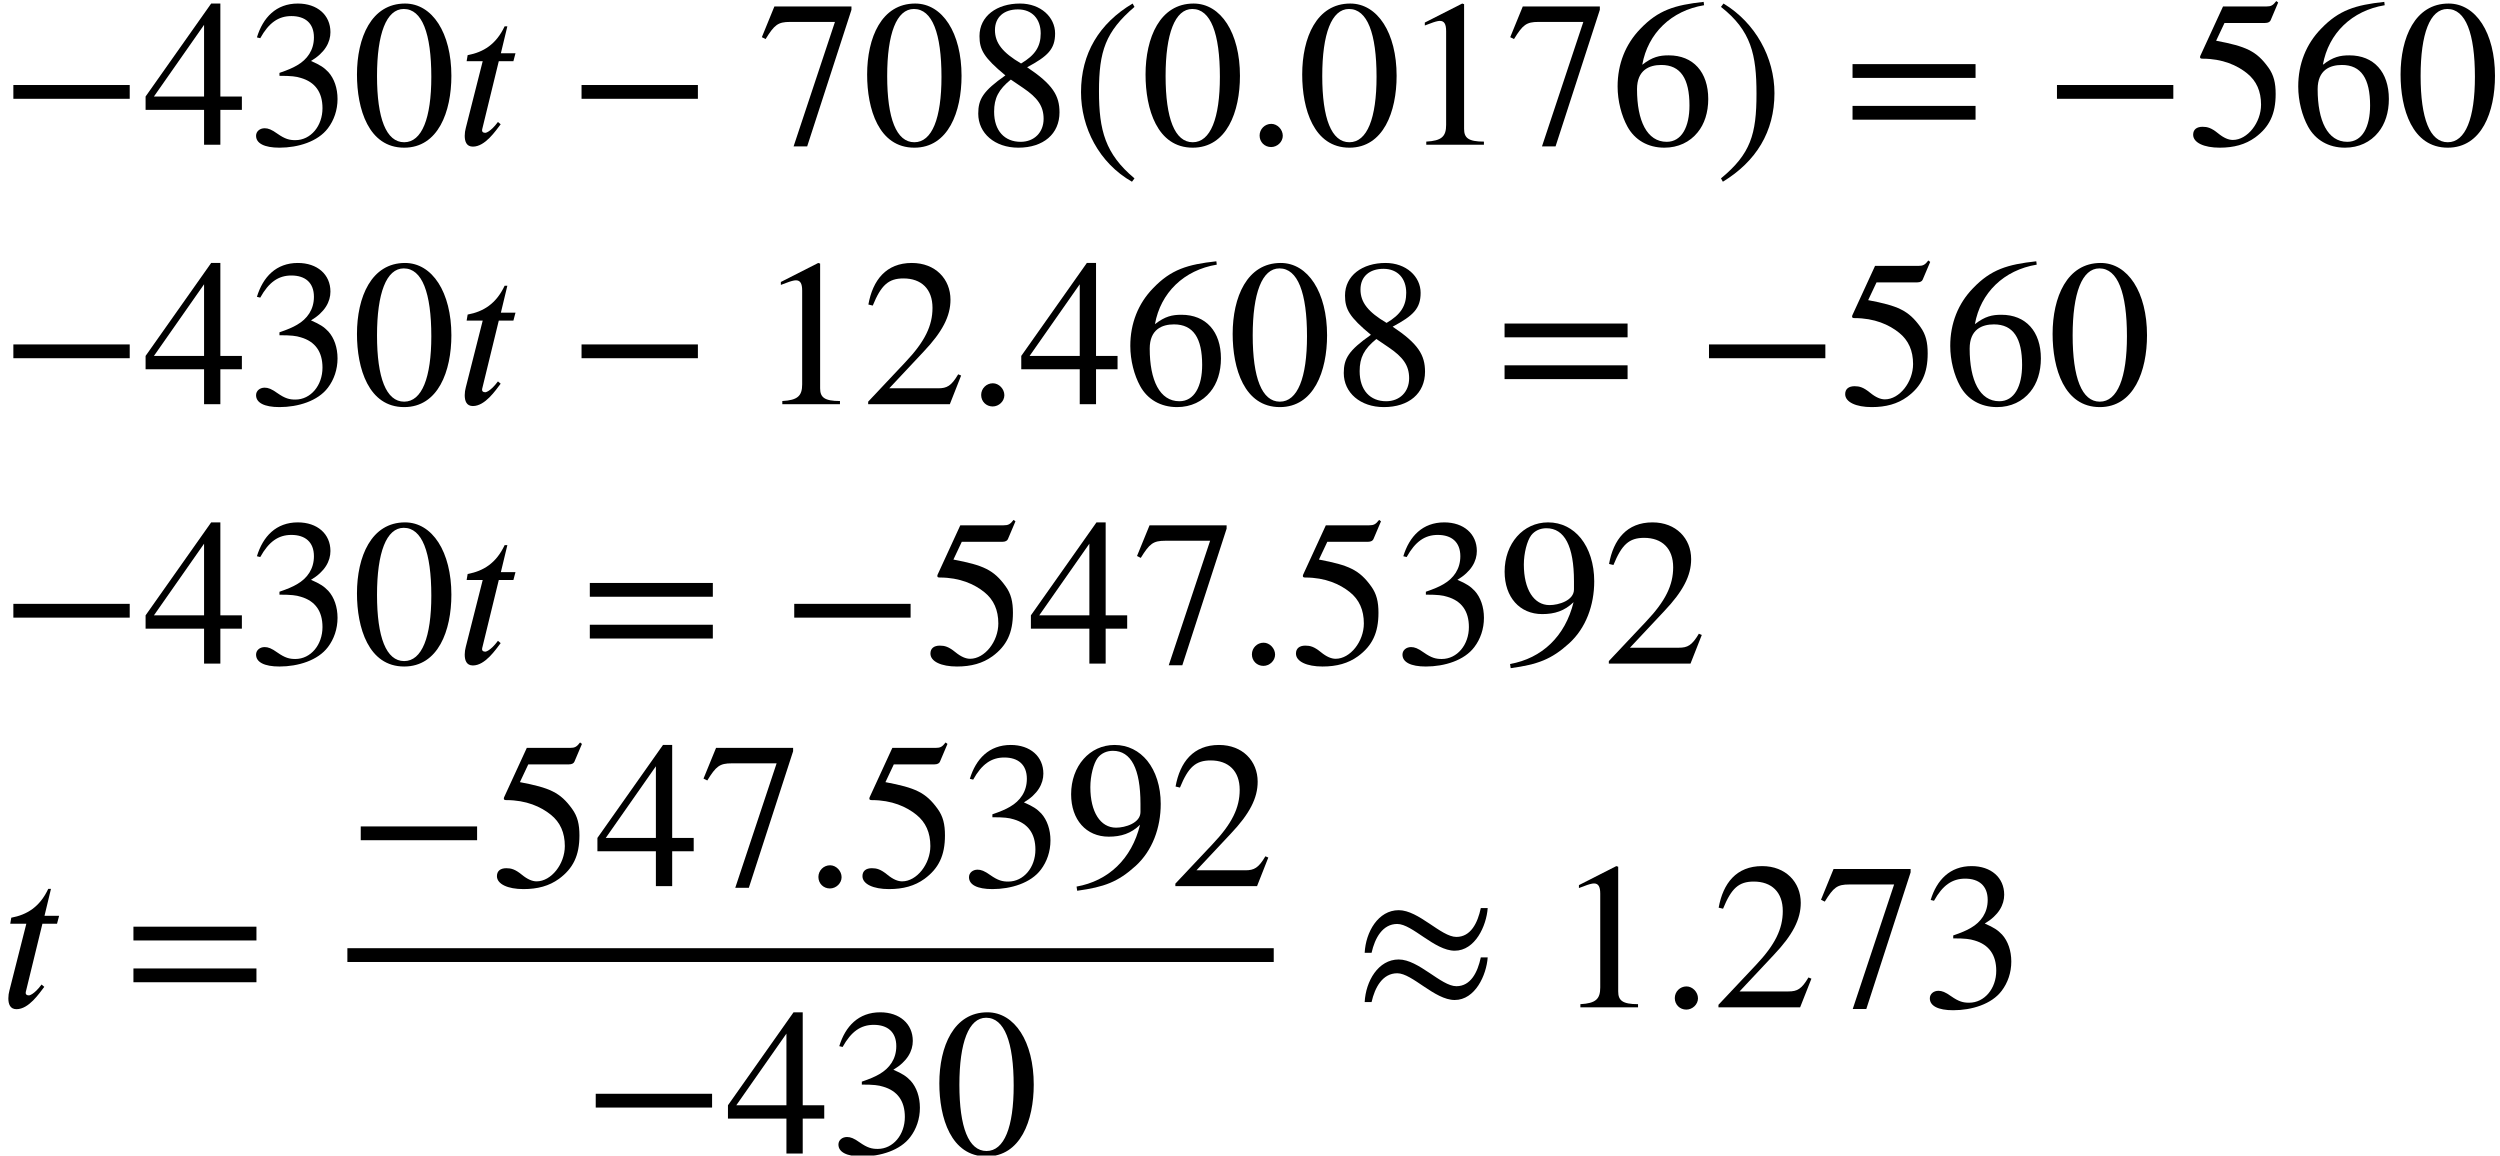
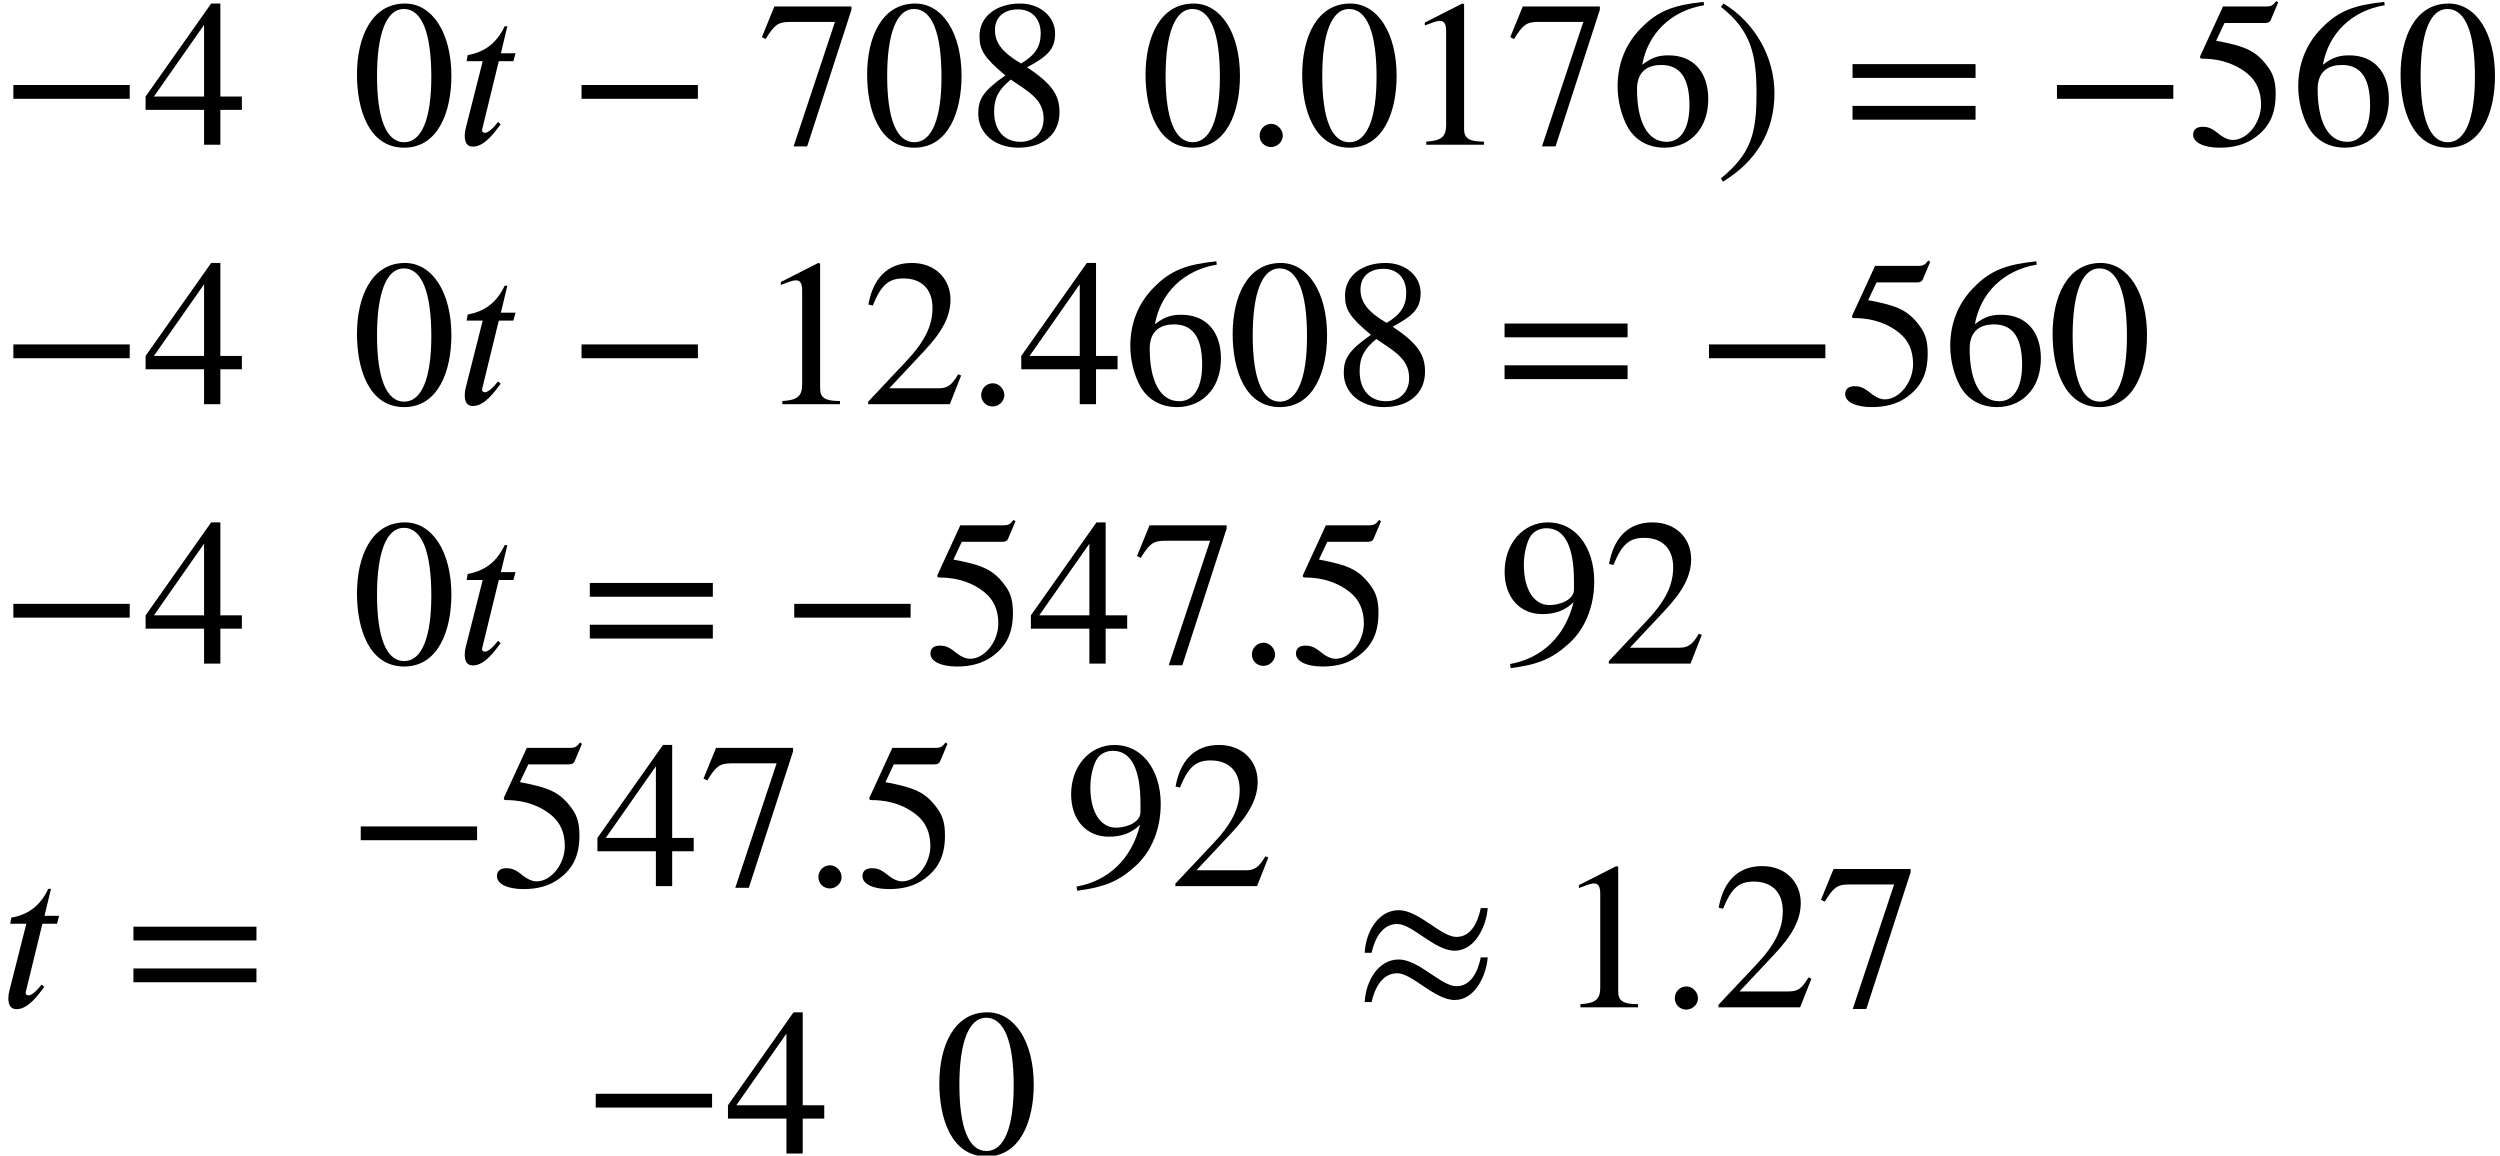
<svg xmlns="http://www.w3.org/2000/svg" xmlns:xlink="http://www.w3.org/1999/xlink" version="1.1" width="130.571pt" height="60.35pt" viewBox="75.716 59.708 130.571 60.35">
  <defs>
    <path id="g0-58" d="M1.975 -0.469C1.975 -0.796 1.691 -1.091 1.375 -1.091C1.036 -1.091 0.764 -0.818 0.764 -0.48S1.025 0.12 1.364 0.12C1.691 0.12 1.975 -0.153 1.975 -0.469Z" />
    <path id="g0-116" d="M3.087 -4.778H2.324L2.662 -6.185H2.52C2.073 -5.236 1.407 -4.833 0.589 -4.68L0.535 -4.364H1.375L0.491 -0.873C0.458 -0.753 0.436 -0.611 0.436 -0.469C0.436 -0.175 0.524 0.098 0.862 0.098C1.505 0.098 2.051 -0.731 2.313 -1.069L2.171 -1.189C1.767 -0.644 1.516 -0.622 1.516 -0.622C1.375 -0.622 1.342 -0.687 1.342 -0.753C1.342 -0.785 1.353 -0.84 1.364 -0.873L2.215 -4.364H2.978L3.087 -4.778Z" />
    <path id="g1-42" d="M6.775 -2.4V-3.12H0.698V-2.4H6.775Z" />
-     <path id="g1-46" d="M3.316 1.756C1.789 0.48 1.462 -0.753 1.462 -2.782C1.462 -4.887 1.8 -5.902 3.316 -7.2L3.218 -7.375C1.473 -6.338 0.524 -4.767 0.524 -2.749C0.524 -0.895 1.462 0.949 3.185 1.931L3.316 1.756Z" />
    <path id="g1-47" d="M0.316 -7.2C1.898 -5.956 2.171 -4.702 2.171 -2.662C2.171 -0.545 1.865 0.48 0.316 1.756L0.415 1.931C2.149 0.873 3.109 -0.676 3.109 -2.695C3.109 -4.549 2.116 -6.371 0.447 -7.375L0.316 -7.2Z" />
    <path id="g1-48" d="M5.193 -3.6C5.193 -5.836 4.2 -7.375 2.771 -7.375C1.015 -7.375 0.262 -5.596 0.262 -3.665C0.262 -1.876 0.862 0.153 2.727 0.153C4.505 0.153 5.193 -1.724 5.193 -3.6ZM4.145 -3.545C4.145 -1.385 3.655 -0.131 2.727 -0.131C1.789 -0.131 1.309 -1.375 1.309 -3.589S1.8 -7.091 2.705 -7.091C3.665 -7.091 4.145 -5.815 4.145 -3.545Z" />
    <path id="g1-49" d="M4.298 0V-0.164C3.48 -0.164 3.262 -0.36 3.262 -0.829V-7.342L3.164 -7.375L1.211 -6.382V-6.229L1.505 -6.338C1.702 -6.415 1.887 -6.469 1.996 -6.469C2.225 -6.469 2.324 -6.305 2.324 -5.935V-1.036C2.324 -0.436 2.095 -0.207 1.287 -0.164V0H4.298Z" />
    <path id="g1-50" d="M5.171 -1.495L5.018 -1.56C4.658 -0.949 4.429 -0.829 3.971 -0.829H1.418L3.218 -2.749C4.189 -3.775 4.615 -4.593 4.615 -5.455C4.615 -6.535 3.829 -7.375 2.596 -7.375C1.255 -7.375 0.556 -6.48 0.327 -5.204L0.556 -5.149C0.993 -6.218 1.375 -6.567 2.16 -6.567C3.087 -6.567 3.676 -6.022 3.676 -5.029C3.676 -4.102 3.284 -3.273 2.258 -2.193L0.316 -0.131V0H4.582L5.171 -1.495Z" />
-     <path id="g1-51" d="M0.665 -5.564C1.113 -6.371 1.615 -6.72 2.291 -6.72C3.011 -6.72 3.469 -6.349 3.469 -5.607C3.469 -4.942 3.12 -4.451 2.585 -4.145C2.367 -4.015 2.084 -3.895 1.669 -3.753V-3.6C2.291 -3.6 2.542 -3.567 2.782 -3.491C3.535 -3.273 3.916 -2.738 3.916 -1.909C3.916 -0.982 3.305 -0.24 2.498 -0.24C2.193 -0.24 1.964 -0.295 1.56 -0.578C1.255 -0.796 1.08 -0.862 0.895 -0.862C0.644 -0.862 0.447 -0.698 0.447 -0.469C0.447 -0.076 0.873 0.153 1.669 0.153C2.64 0.153 3.676 -0.164 4.2 -0.862C4.516 -1.276 4.702 -1.811 4.702 -2.389C4.702 -2.956 4.527 -3.458 4.222 -3.796C3.993 -4.036 3.796 -4.167 3.316 -4.375C4.047 -4.811 4.331 -5.356 4.331 -5.88C4.331 -6.775 3.644 -7.375 2.629 -7.375C1.495 -7.375 0.807 -6.644 0.491 -5.607L0.665 -5.564Z" />
    <path id="g1-52" d="M5.16 -1.822V-2.52H4.036V-7.375H3.556L0.131 -2.52V-1.822H3.185V0H4.036V-1.822H5.16ZM3.185 -2.52H0.567L3.185 -6.262V-2.52Z" />
    <path id="g1-53" d="M4.778 -7.429L4.68 -7.505C4.505 -7.276 4.407 -7.222 4.156 -7.222H1.898L0.709 -4.636C0.709 -4.636 0.698 -4.604 0.698 -4.582C0.698 -4.516 0.731 -4.495 0.829 -4.495C1.876 -4.495 2.64 -4.145 3.153 -3.731C3.644 -3.338 3.884 -2.793 3.884 -2.095C3.884 -1.156 3.175 -0.251 2.411 -0.251C2.193 -0.251 1.942 -0.349 1.636 -0.6C1.287 -0.884 1.08 -0.938 0.829 -0.938C0.524 -0.938 0.338 -0.796 0.338 -0.524C0.338 -0.109 0.905 0.153 1.724 0.153C2.465 0.153 3.065 -0.011 3.578 -0.382C4.32 -0.927 4.647 -1.604 4.647 -2.651C4.647 -3.229 4.549 -3.644 4.265 -4.036C3.644 -4.898 3.098 -5.138 1.538 -5.433L1.975 -6.36H4.091C4.265 -6.36 4.353 -6.425 4.385 -6.502L4.778 -7.429Z" />
    <path id="g1-54" d="M4.865 -7.462C3.36 -7.298 2.498 -7.036 1.56 -6.055C0.785 -5.258 0.371 -4.222 0.371 -3.044C0.371 -2.28 0.578 -1.505 0.884 -0.949C1.265 -0.251 1.953 0.153 2.815 0.153C3.535 0.153 4.145 -0.142 4.549 -0.644C4.909 -1.08 5.105 -1.691 5.105 -2.389C5.105 -3.796 4.32 -4.669 3.044 -4.669C2.564 -4.669 2.193 -4.593 1.658 -4.178C1.953 -5.825 3.175 -7.004 4.887 -7.287L4.865 -7.462ZM4.124 -2.051C4.124 -0.938 3.72 -0.153 2.935 -0.153C1.909 -0.153 1.385 -1.244 1.385 -2.902C1.385 -3.905 2.029 -4.167 2.651 -4.167C3.665 -4.167 4.124 -3.447 4.124 -2.051Z" />
    <path id="g1-55" d="M4.898 -7.047V-7.222H0.873L0.218 -5.618L0.415 -5.52C0.873 -6.262 1.058 -6.415 1.691 -6.415H4.036L1.876 0.087H2.585L4.898 -7.047Z" />
    <path id="g1-56" d="M4.855 -1.691C4.855 -2.564 4.505 -3.153 3.164 -4.047C4.244 -4.625 4.625 -4.996 4.625 -5.815C4.625 -6.665 3.873 -7.375 2.793 -7.375C1.582 -7.375 0.676 -6.72 0.676 -5.673C0.676 -4.964 0.905 -4.549 2.029 -3.622C0.862 -2.804 0.611 -2.378 0.611 -1.625C0.611 -0.6 1.473 0.153 2.705 0.153C4.015 0.153 4.855 -0.567 4.855 -1.691ZM3.873 -5.815C3.873 -5.138 3.589 -4.68 2.847 -4.244C1.887 -4.811 1.484 -5.313 1.484 -5.989S1.953 -7.069 2.684 -7.069C3.425 -7.069 3.873 -6.567 3.873 -5.815ZM2.956 -2.967C3.698 -2.465 4.025 -2.029 4.025 -1.353C4.025 -0.644 3.535 -0.153 2.825 -0.153C1.996 -0.153 1.44 -0.72 1.44 -1.724C1.44 -2.433 1.669 -2.88 2.313 -3.404L2.956 -2.967Z" />
    <path id="g1-57" d="M0.644 0.24C2.062 0.044 2.771 -0.218 3.698 -1.058C4.571 -1.855 5.007 -3.044 5.007 -4.298C5.007 -5.215 4.745 -6 4.309 -6.545C3.884 -7.069 3.295 -7.375 2.596 -7.375C1.298 -7.375 0.327 -6.273 0.327 -4.8C0.327 -3.469 1.113 -2.585 2.291 -2.585C2.935 -2.585 3.458 -2.749 3.927 -3.207C3.491 -1.418 2.269 -0.273 0.611 0.022L0.644 0.24ZM3.949 -3.873C3.949 -3.295 3.153 -3.055 2.673 -3.055C1.855 -3.055 1.331 -3.873 1.331 -5.171C1.331 -5.76 1.495 -6.404 1.713 -6.698C1.898 -6.938 2.182 -7.069 2.509 -7.069C3.458 -7.069 3.949 -6.131 3.949 -4.298V-3.873Z" />
    <path id="g1-61" d="M6.949 -3.491V-4.211H0.524V-3.491H6.949ZM6.949 -1.309V-2.029H0.524V-1.309H6.949Z" />
    <path id="g1-249" d="M6.589 -5.182C6.425 -4.407 6.065 -3.676 5.313 -3.676C4.516 -3.676 3.349 -5.073 2.302 -5.073C1.233 -5.073 0.578 -3.938 0.524 -2.847H0.884C1.058 -3.622 1.462 -4.353 2.225 -4.353C3.011 -4.353 4.178 -2.956 5.225 -2.956C6.295 -2.956 6.884 -4.255 6.949 -5.182H6.589ZM6.589 -2.607C6.425 -1.833 6.065 -1.102 5.313 -1.102C4.516 -1.102 3.349 -2.498 2.302 -2.498C1.233 -2.498 0.578 -1.364 0.524 -0.273H0.884C1.058 -1.047 1.462 -1.778 2.225 -1.778C3.011 -1.778 4.178 -0.382 5.225 -0.382C6.295 -0.382 6.884 -1.68 6.949 -2.607H6.589Z" />
  </defs>
  <g id="page1">
    <use x="75.716" y="67.268" xlink:href="#g1-42" />
    <use x="83.189" y="67.268" xlink:href="#g1-52" />
    <use x="88.643" y="67.268" xlink:href="#g1-51" />
    <use x="94.098" y="67.268" xlink:href="#g1-48" />
    <use x="99.552" y="67.268" xlink:href="#g0-116" />
    <use x="105.391" y="67.268" xlink:href="#g1-42" />
    <use x="115.288" y="67.268" xlink:href="#g1-55" />
    <use x="120.743" y="67.268" xlink:href="#g1-48" />
    <use x="126.197" y="67.268" xlink:href="#g1-56" />
    <use x="131.652" y="67.268" xlink:href="#g1-46" />
    <use x="135.284" y="67.268" xlink:href="#g1-48" />
    <use x="140.739" y="67.268" xlink:href="#g0-58" />
    <use x="143.466" y="67.268" xlink:href="#g1-48" />
    <use x="148.921" y="67.268" xlink:href="#g1-49" />
    <use x="154.375" y="67.268" xlink:href="#g1-55" />
    <use x="159.83" y="67.268" xlink:href="#g1-54" />
    <use x="165.284" y="67.268" xlink:href="#g1-47" />
    <use x="171.947" y="67.268" xlink:href="#g1-61" />
    <use x="182.45" y="67.268" xlink:href="#g1-42" />
    <use x="189.923" y="67.268" xlink:href="#g1-53" />
    <use x="195.378" y="67.268" xlink:href="#g1-54" />
    <use x="200.832" y="67.268" xlink:href="#g1-48" />
    <use x="75.716" y="80.817" xlink:href="#g1-42" />
    <use x="83.189" y="80.817" xlink:href="#g1-52" />
    <use x="88.643" y="80.817" xlink:href="#g1-51" />
    <use x="94.098" y="80.817" xlink:href="#g1-48" />
    <use x="99.552" y="80.817" xlink:href="#g0-116" />
    <use x="105.391" y="80.817" xlink:href="#g1-42" />
    <use x="115.288" y="80.817" xlink:href="#g1-49" />
    <use x="120.743" y="80.817" xlink:href="#g1-50" />
    <use x="126.197" y="80.817" xlink:href="#g0-58" />
    <use x="128.924" y="80.817" xlink:href="#g1-52" />
    <use x="134.379" y="80.817" xlink:href="#g1-54" />
    <use x="139.834" y="80.817" xlink:href="#g1-48" />
    <use x="145.288" y="80.817" xlink:href="#g1-56" />
    <use x="153.773" y="80.817" xlink:href="#g1-61" />
    <use x="164.276" y="80.817" xlink:href="#g1-42" />
    <use x="171.749" y="80.817" xlink:href="#g1-53" />
    <use x="177.203" y="80.817" xlink:href="#g1-54" />
    <use x="182.658" y="80.817" xlink:href="#g1-48" />
    <use x="75.716" y="94.366" xlink:href="#g1-42" />
    <use x="83.189" y="94.366" xlink:href="#g1-52" />
    <use x="88.643" y="94.366" xlink:href="#g1-51" />
    <use x="94.098" y="94.366" xlink:href="#g1-48" />
    <use x="99.552" y="94.366" xlink:href="#g0-116" />
    <use x="105.997" y="94.366" xlink:href="#g1-61" />
    <use x="116.5" y="94.366" xlink:href="#g1-42" />
    <use x="123.973" y="94.366" xlink:href="#g1-53" />
    <use x="129.427" y="94.366" xlink:href="#g1-52" />
    <use x="134.882" y="94.366" xlink:href="#g1-55" />
    <use x="140.337" y="94.366" xlink:href="#g0-58" />
    <use x="143.064" y="94.366" xlink:href="#g1-53" />
    <use x="148.518" y="94.366" xlink:href="#g1-51" />
    <use x="153.973" y="94.366" xlink:href="#g1-57" />
    <use x="159.427" y="94.366" xlink:href="#g1-50" />
    <use x="75.716" y="112.318" xlink:href="#g0-116" />
    <use x="82.161" y="112.318" xlink:href="#g1-61" />
    <use x="93.859" y="105.991" xlink:href="#g1-42" />
    <use x="101.332" y="105.991" xlink:href="#g1-53" />
    <use x="106.787" y="105.991" xlink:href="#g1-52" />
    <use x="112.241" y="105.991" xlink:href="#g1-55" />
    <use x="117.696" y="105.991" xlink:href="#g0-58" />
    <use x="120.423" y="105.991" xlink:href="#g1-53" />
    <use x="125.878" y="105.991" xlink:href="#g1-51" />
    <use x="131.332" y="105.991" xlink:href="#g1-57" />
    <use x="136.787" y="105.991" xlink:href="#g1-50" />
-     <rect x="93.859" y="109.231" height="0.72" width="48.382" />
    <use x="106.132" y="119.954" xlink:href="#g1-42" />
    <use x="113.605" y="119.954" xlink:href="#g1-52" />
    <use x="119.059" y="119.954" xlink:href="#g1-51" />
    <use x="124.514" y="119.954" xlink:href="#g1-48" />
    <use x="146.467" y="112.318" xlink:href="#g1-249" />
    <use x="156.97" y="112.318" xlink:href="#g1-49" />
    <use x="162.424" y="112.318" xlink:href="#g0-58" />
    <use x="165.152" y="112.318" xlink:href="#g1-50" />
    <use x="170.606" y="112.318" xlink:href="#g1-55" />
    <use x="176.061" y="112.318" xlink:href="#g1-51" />
  </g>
</svg>